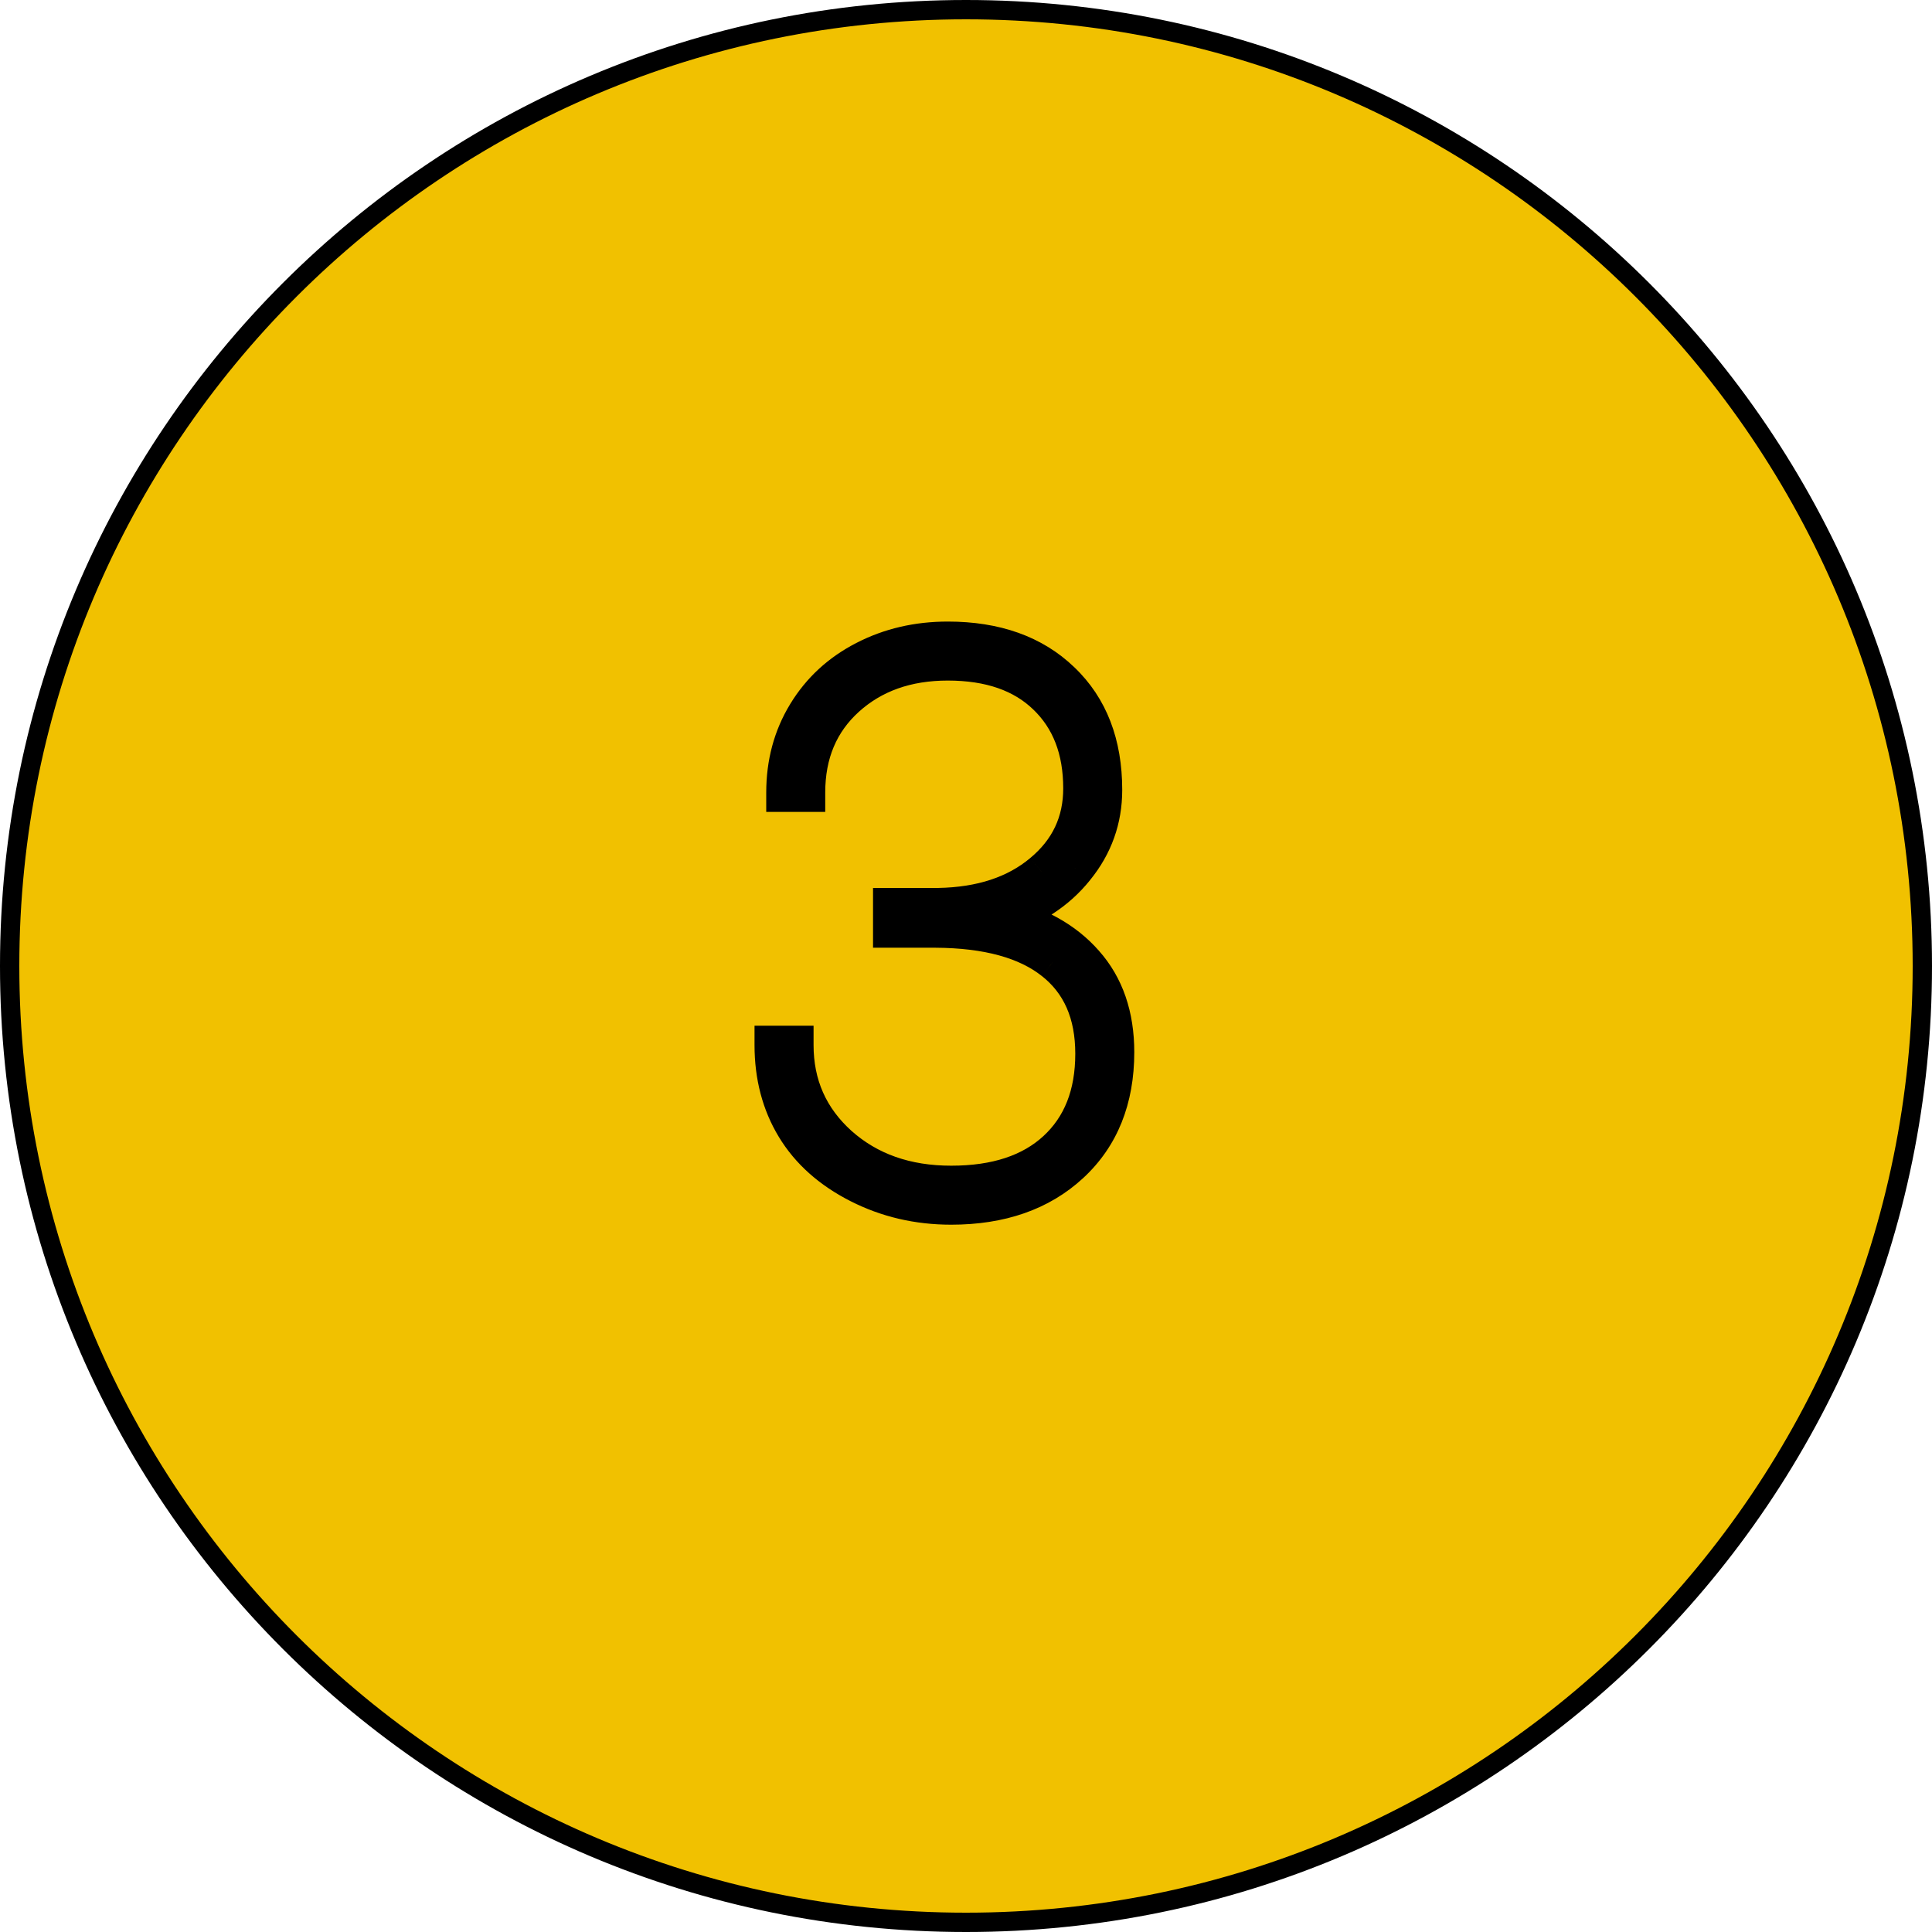
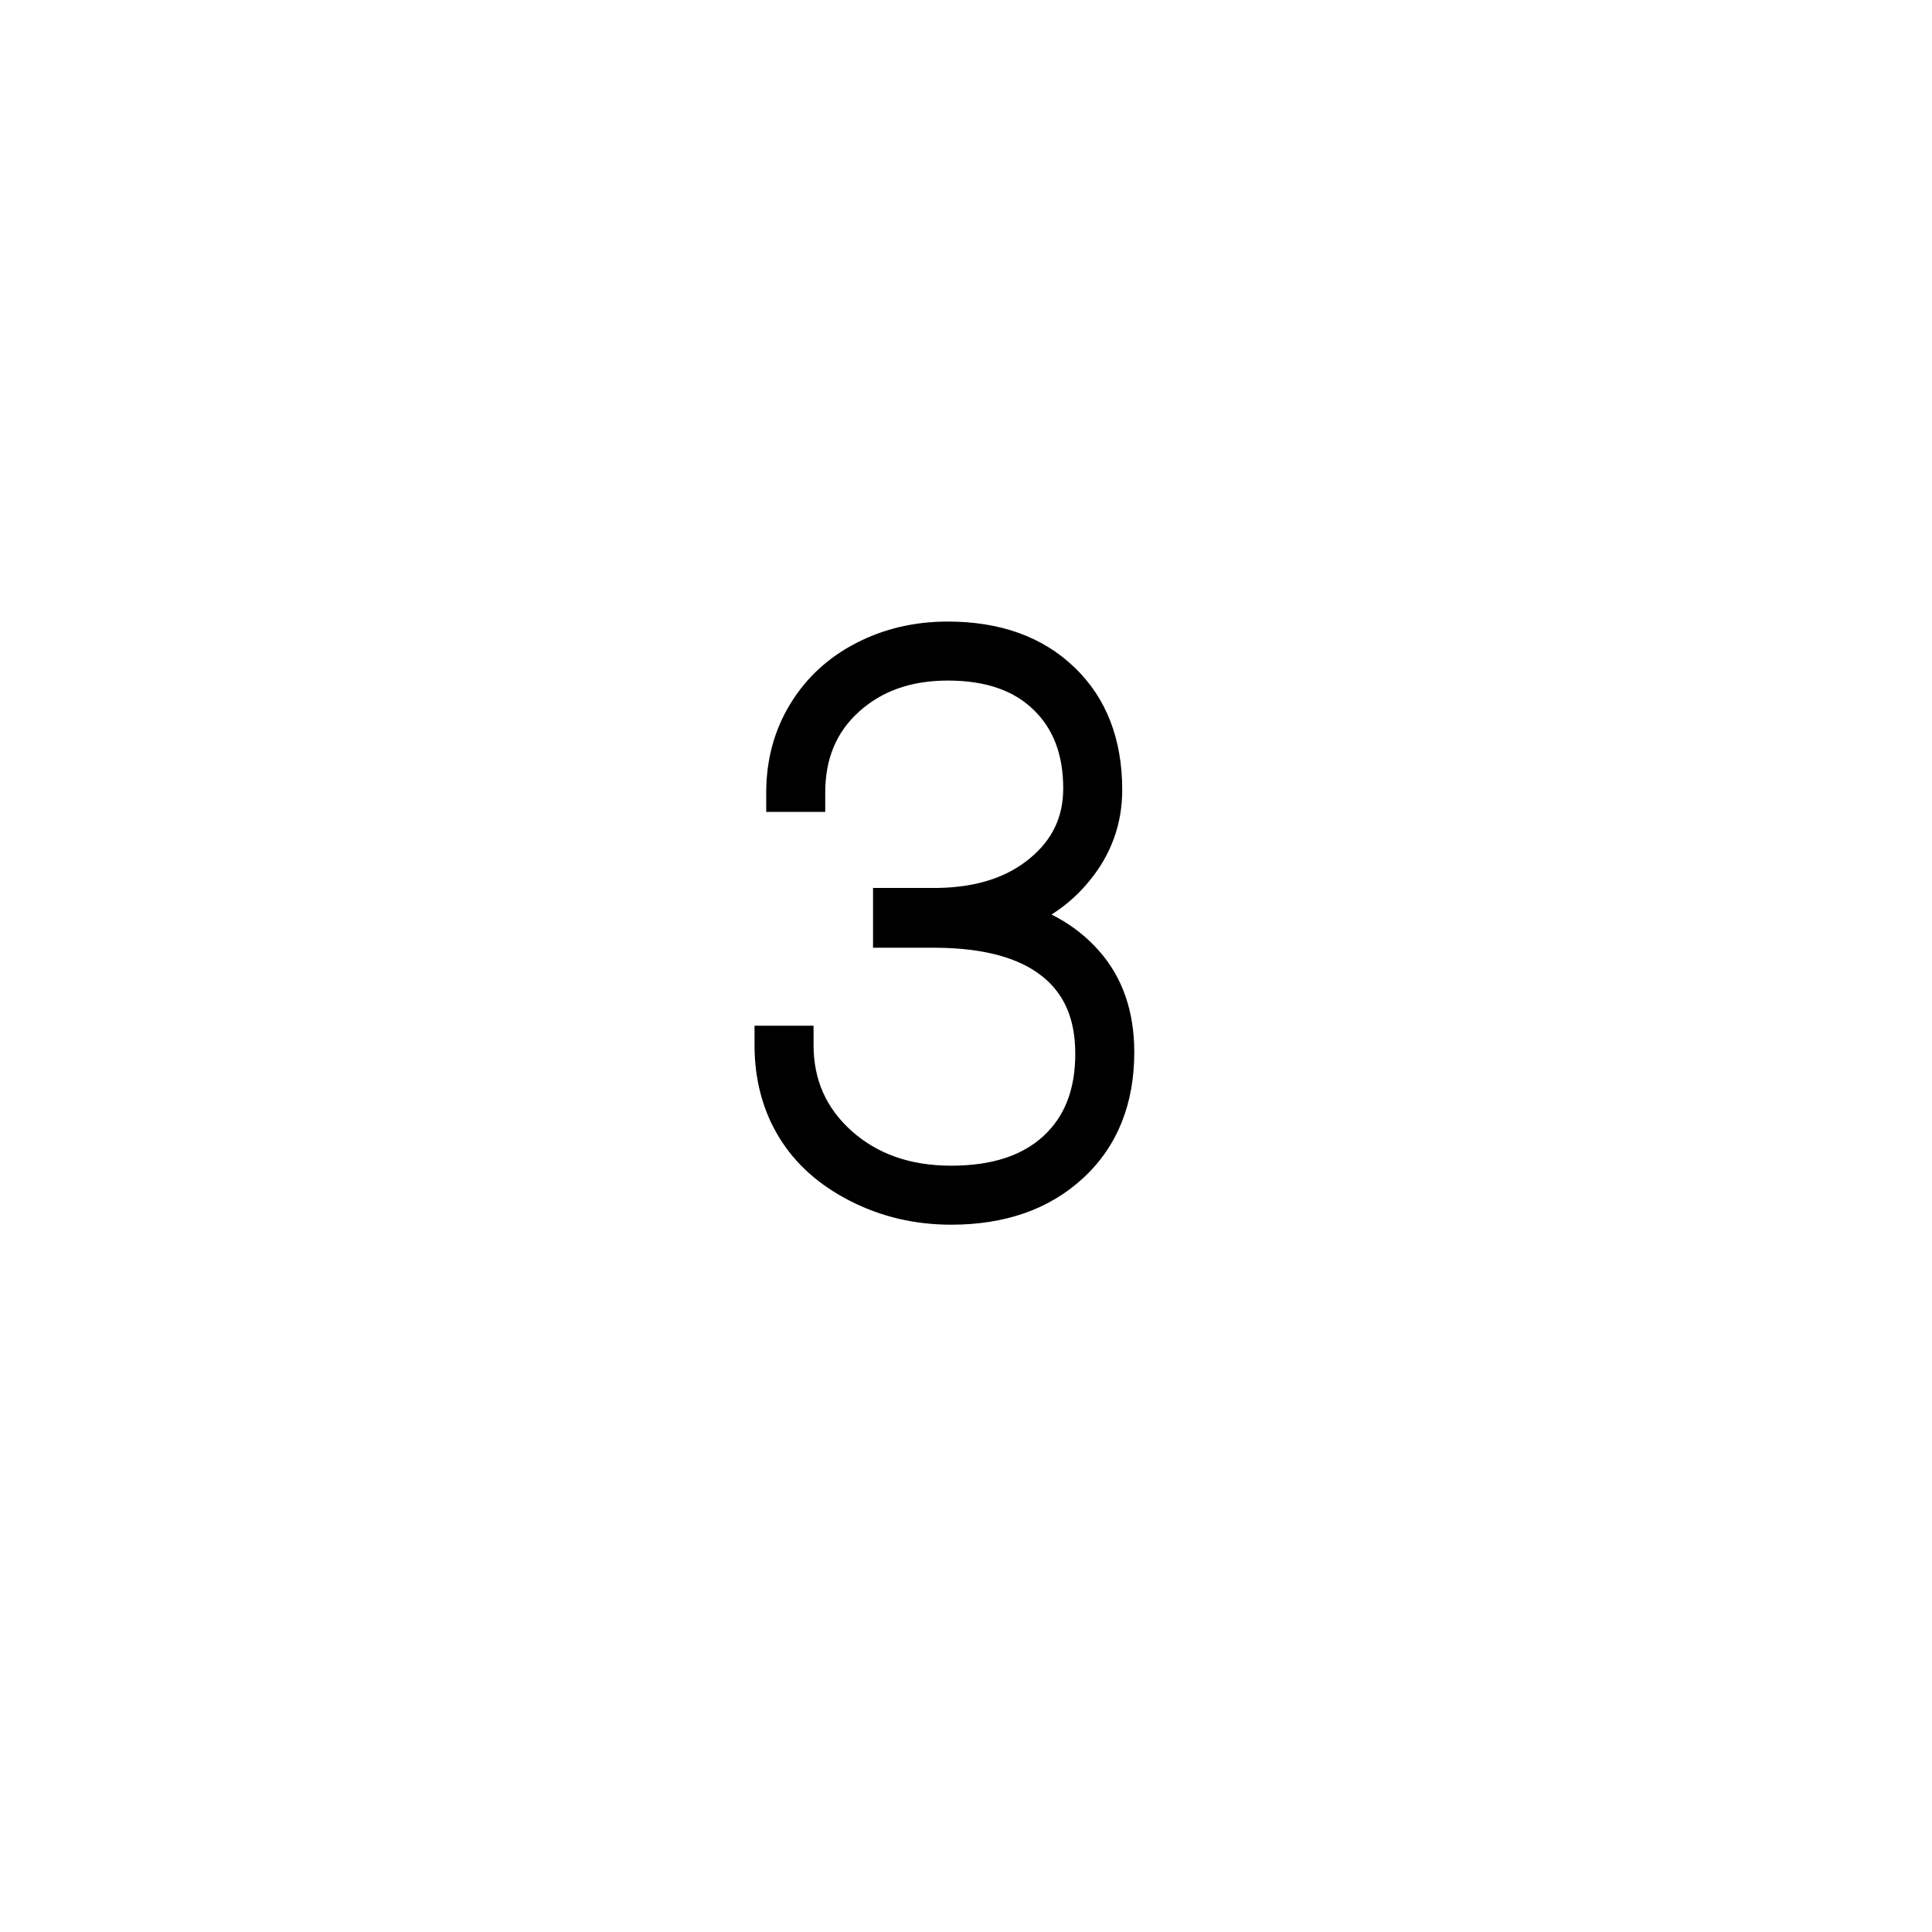
<svg xmlns="http://www.w3.org/2000/svg" width="50" height="50" viewBox="0 0 50 50" fill="none">
-   <path d="M49.75 25C49.75 38.669 38.669 49.75 25 49.75C11.331 49.75 0.25 38.669 0.25 25C0.25 11.331 11.331 0.25 25 0.25C38.669 0.25 49.75 11.331 49.75 25Z" fill="#F1C100" stroke="black" stroke-width="0.5" />
-   <path d="M23.094 23.48H24.285C25.398 23.461 26.297 23.165 26.98 22.592C27.671 22.019 28.016 21.29 28.016 20.404C28.016 19.395 27.706 18.594 27.088 18.002C26.476 17.41 25.623 17.113 24.529 17.113C23.462 17.113 22.583 17.426 21.893 18.051C21.203 18.676 20.857 19.496 20.857 20.512H20.33C20.33 19.756 20.512 19.079 20.877 18.48C21.241 17.881 21.746 17.416 22.391 17.084C23.035 16.752 23.748 16.586 24.529 16.586C25.76 16.586 26.736 16.934 27.459 17.631C28.182 18.321 28.543 19.259 28.543 20.443C28.543 21.199 28.302 21.872 27.82 22.465C27.345 23.057 26.701 23.477 25.887 23.725C26.818 23.939 27.544 24.343 28.064 24.936C28.592 25.528 28.855 26.293 28.855 27.23C28.855 28.441 28.468 29.405 27.693 30.121C26.919 30.837 25.893 31.195 24.617 31.195C23.758 31.195 22.963 31.01 22.234 30.639C21.505 30.268 20.955 29.776 20.584 29.164C20.213 28.552 20.027 27.846 20.027 27.045H20.555C20.555 28.087 20.939 28.953 21.707 29.643C22.475 30.326 23.445 30.668 24.617 30.668C25.783 30.668 26.691 30.369 27.342 29.77C27.999 29.164 28.328 28.331 28.328 27.27C28.328 26.221 27.977 25.421 27.273 24.867C26.577 24.314 25.555 24.034 24.207 24.027H23.094V23.48Z" fill="#415C9C" />
  <path d="M23.094 23.48V22.98H22.594V23.48H23.094ZM24.285 23.48V23.98L24.294 23.98L24.285 23.48ZM26.98 22.592L26.661 22.207L26.659 22.209L26.98 22.592ZM27.088 18.002L26.74 18.361L26.742 18.363L27.088 18.002ZM21.893 18.051L21.557 17.68L21.557 17.68L21.893 18.051ZM20.857 20.512V21.012H21.357V20.512H20.857ZM20.33 20.512H19.83V21.012H20.33V20.512ZM27.459 17.631L27.112 17.991L27.114 17.992L27.459 17.631ZM27.82 22.465L27.432 22.149L27.43 22.152L27.82 22.465ZM25.887 23.725L25.741 23.246L23.95 23.791L25.774 24.212L25.887 23.725ZM28.064 24.936L27.689 25.266L27.691 25.268L28.064 24.936ZM22.234 30.639L22.008 31.084L22.234 30.639ZM20.027 27.045V26.545H19.527V27.045H20.027ZM20.555 27.045H21.055V26.545H20.555V27.045ZM21.707 29.643L21.373 30.015L21.375 30.016L21.707 29.643ZM27.342 29.77L27.68 30.137L27.68 30.137L27.342 29.77ZM27.273 24.867L26.962 25.259L26.964 25.26L27.273 24.867ZM24.207 24.027L24.209 23.527H24.207V24.027ZM23.094 24.027H22.594V24.527H23.094V24.027ZM23.094 23.98H24.285V22.98H23.094V23.98ZM24.294 23.98C25.492 23.959 26.51 23.638 27.302 22.975L26.659 22.209C26.083 22.691 25.304 22.962 24.276 22.98L24.294 23.98ZM27.3 22.977C28.103 22.31 28.516 21.441 28.516 20.404H27.516C27.516 21.139 27.238 21.728 26.661 22.207L27.3 22.977ZM28.516 20.404C28.516 19.285 28.168 18.344 27.434 17.641L26.742 18.363C27.244 18.844 27.516 19.505 27.516 20.404H28.516ZM27.436 17.643C26.706 16.936 25.714 16.613 24.529 16.613V17.613C25.532 17.613 26.246 17.883 26.74 18.361L27.436 17.643ZM24.529 16.613C23.357 16.613 22.352 16.96 21.557 17.68L22.228 18.421C22.813 17.892 23.566 17.613 24.529 17.613V16.613ZM21.557 17.68C20.752 18.409 20.357 19.369 20.357 20.512H21.357C21.357 19.623 21.653 18.942 22.228 18.421L21.557 17.68ZM20.857 20.012H20.33V21.012H20.857V20.012ZM20.83 20.512C20.83 19.841 20.991 19.255 21.304 18.74L20.45 18.221C20.034 18.904 19.83 19.672 19.83 20.512H20.83ZM21.304 18.74C21.619 18.223 22.054 17.82 22.62 17.529L22.162 16.64C21.438 17.012 20.864 17.54 20.45 18.221L21.304 18.74ZM22.62 17.529C23.188 17.236 23.821 17.086 24.529 17.086V16.086C23.675 16.086 22.882 16.268 22.162 16.64L22.62 17.529ZM24.529 17.086C25.661 17.086 26.503 17.403 27.112 17.991L27.806 17.271C26.97 16.465 25.858 16.086 24.529 16.086V17.086ZM27.114 17.992C27.719 18.571 28.043 19.368 28.043 20.443H29.043C29.043 19.149 28.644 18.071 27.804 17.269L27.114 17.992ZM28.043 20.443C28.043 21.082 27.843 21.645 27.432 22.149L28.208 22.78C28.762 22.1 29.043 21.315 29.043 20.443H28.043ZM27.43 22.152C27.026 22.657 26.471 23.024 25.741 23.246L26.032 24.203C26.93 23.93 27.665 23.458 28.21 22.778L27.43 22.152ZM25.774 24.212C26.625 24.408 27.251 24.767 27.689 25.266L28.44 24.605C27.837 23.919 27.01 23.471 25.999 23.237L25.774 24.212ZM27.691 25.268C28.122 25.753 28.355 26.392 28.355 27.23H29.355C29.355 26.194 29.061 25.303 28.438 24.603L27.691 25.268ZM28.355 27.23C28.355 28.325 28.011 29.147 27.354 29.754L28.033 30.488C28.925 29.663 29.355 28.558 29.355 27.23H28.355ZM27.354 29.754C26.69 30.367 25.795 30.695 24.617 30.695V31.695C25.991 31.695 27.147 31.307 28.033 30.488L27.354 29.754ZM24.617 30.695C23.832 30.695 23.116 30.527 22.461 30.193L22.008 31.084C22.811 31.493 23.683 31.695 24.617 31.695V30.695ZM22.461 30.193C21.803 29.858 21.328 29.426 21.012 28.905L20.156 29.423C20.582 30.126 21.208 30.677 22.008 31.084L22.461 30.193ZM21.012 28.905C20.693 28.38 20.527 27.765 20.527 27.045H19.527C19.527 27.926 19.733 28.724 20.156 29.423L21.012 28.905ZM20.027 27.545H20.555V26.545H20.027V27.545ZM20.055 27.045C20.055 28.227 20.498 29.229 21.373 30.015L22.041 29.271C21.38 28.676 21.055 27.946 21.055 27.045H20.055ZM21.375 30.016C22.247 30.793 23.341 31.168 24.617 31.168V30.168C23.55 30.168 22.703 29.86 22.039 29.269L21.375 30.016ZM24.617 31.168C25.867 31.168 26.911 30.845 27.68 30.137L27.003 29.402C26.471 29.892 25.698 30.168 24.617 30.168V31.168ZM27.68 30.137C28.46 29.419 28.828 28.442 28.828 27.27H27.828C27.828 28.219 27.539 28.909 27.003 29.402L27.68 30.137ZM28.828 27.27C28.828 26.098 28.428 25.139 27.583 24.474L26.964 25.26C27.525 25.702 27.828 26.345 27.828 27.27H28.828ZM27.584 24.476C26.765 23.825 25.614 23.534 24.209 23.527L24.205 24.527C25.495 24.534 26.389 24.803 26.962 25.259L27.584 24.476ZM24.207 23.527H23.094V24.527H24.207V23.527ZM23.594 24.027V23.48H22.594V24.027H23.594Z" fill="black" />
</svg>